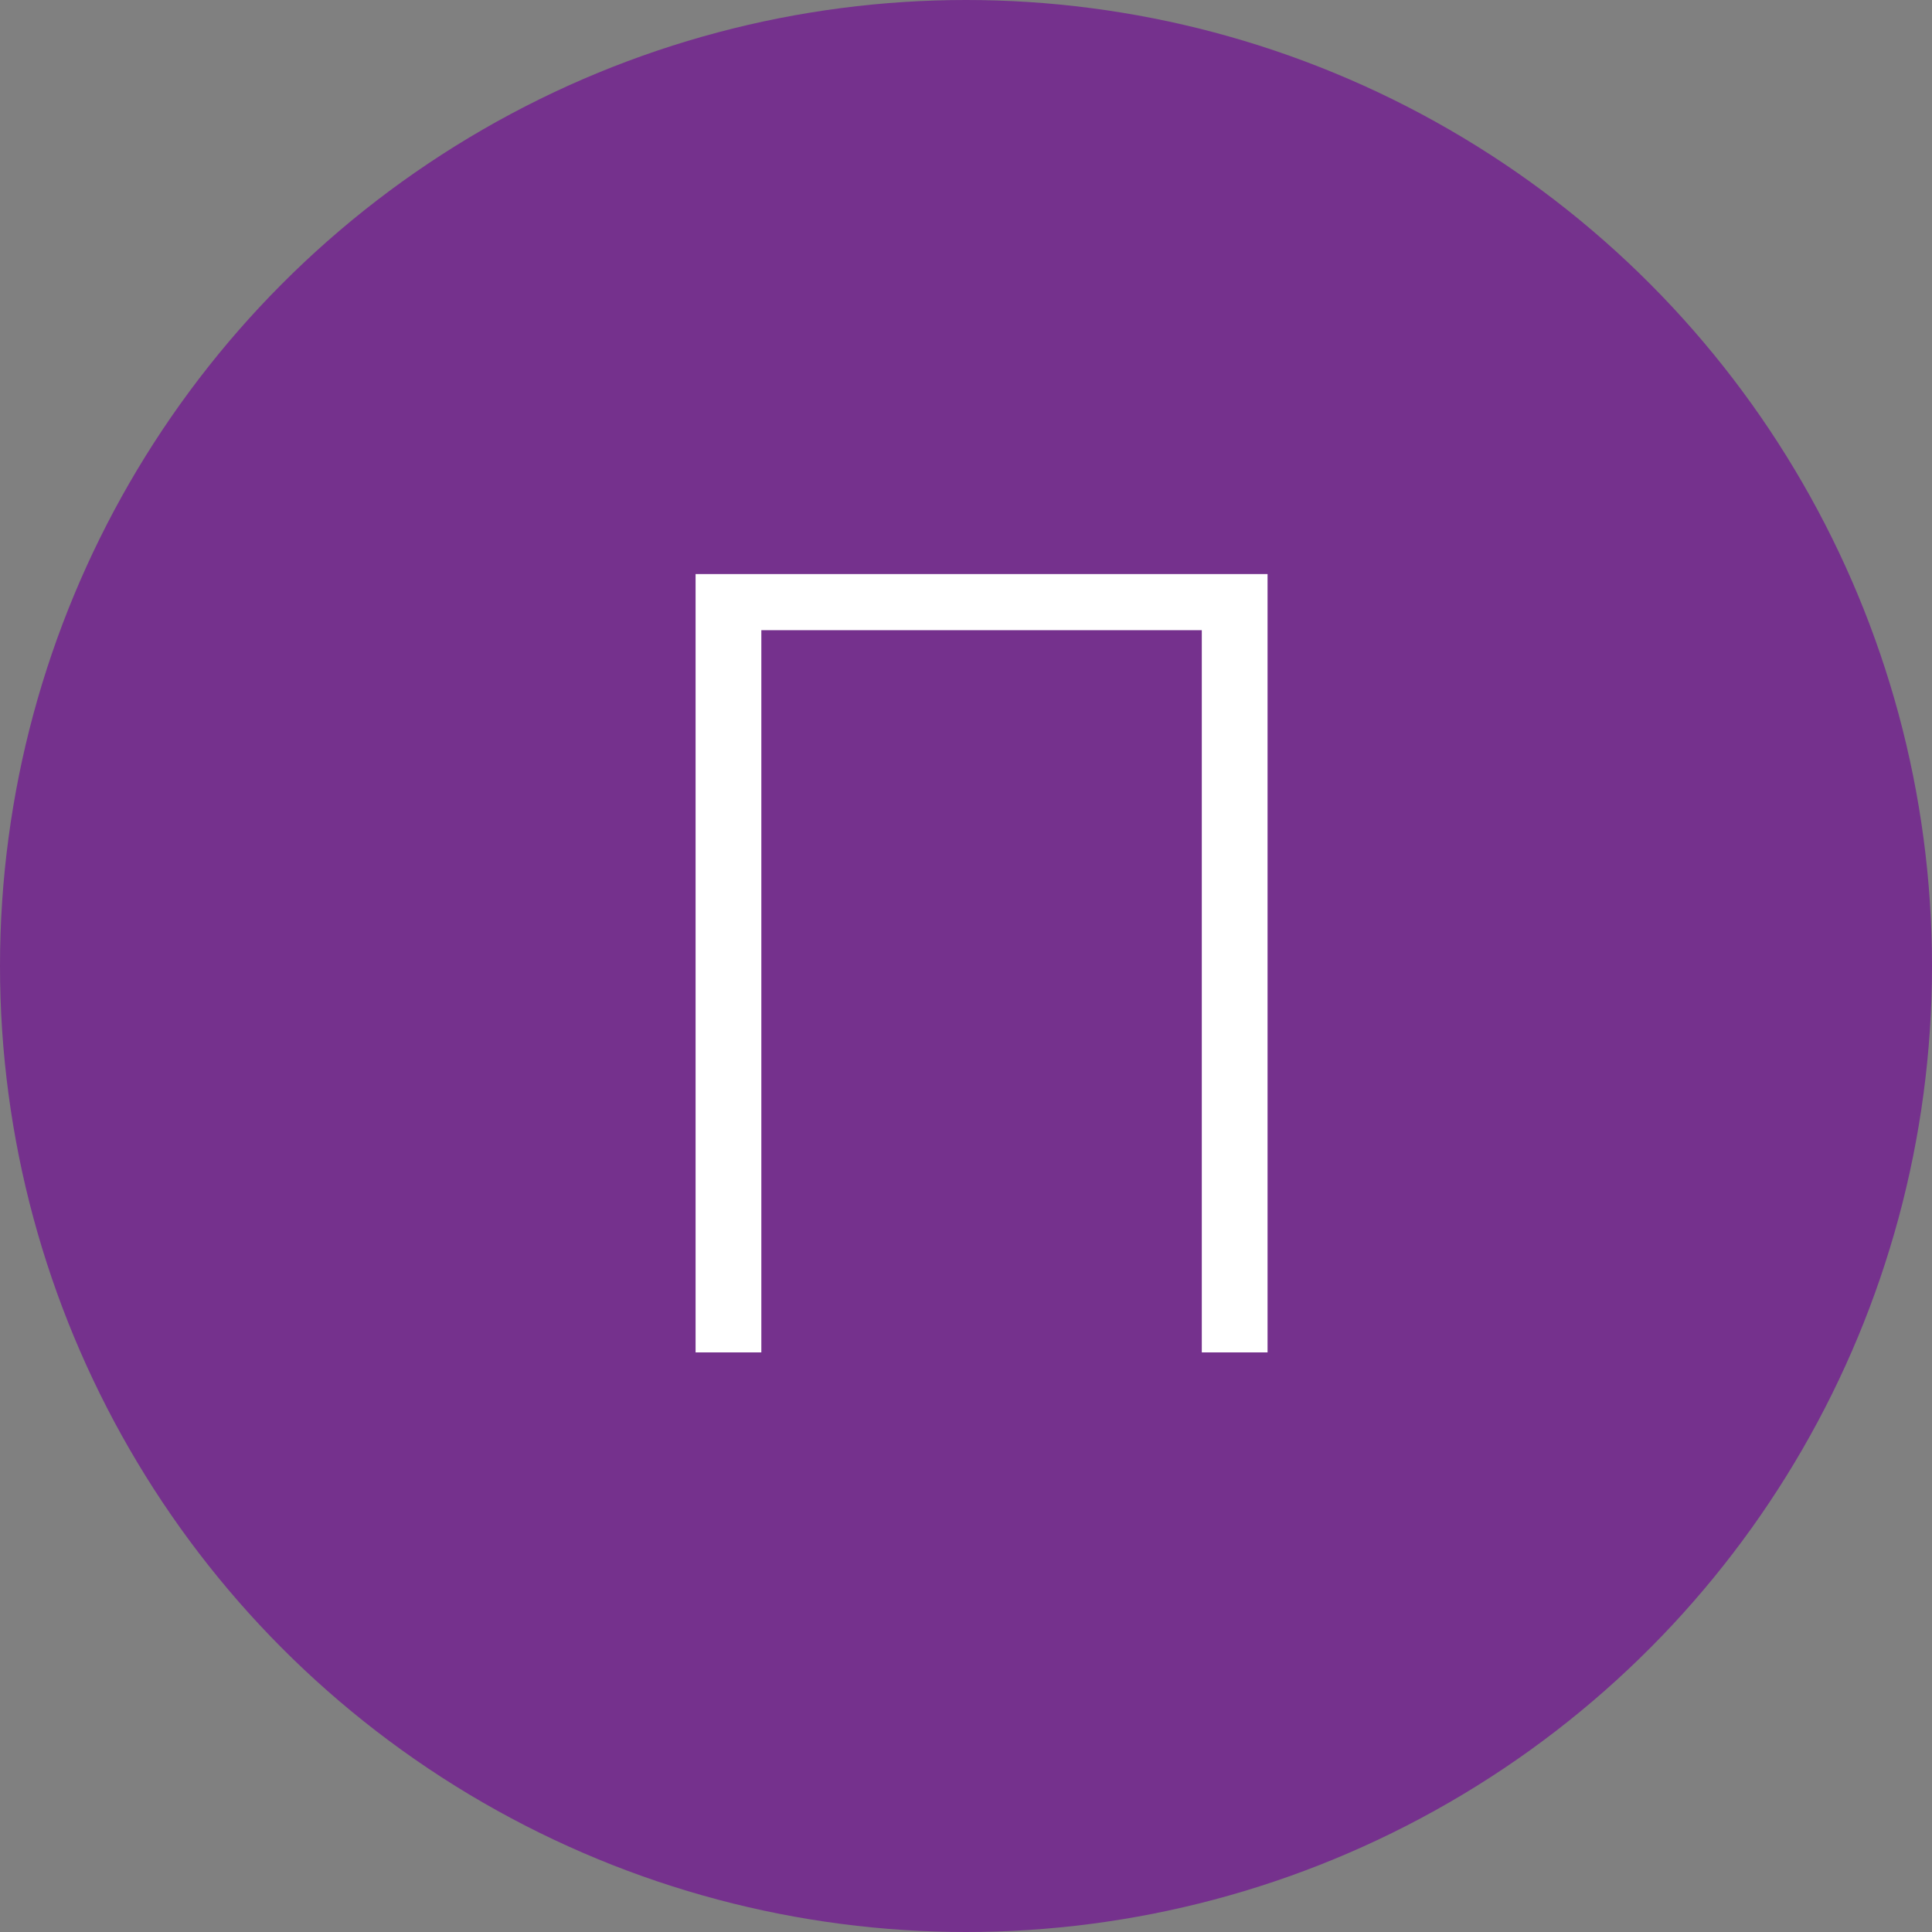
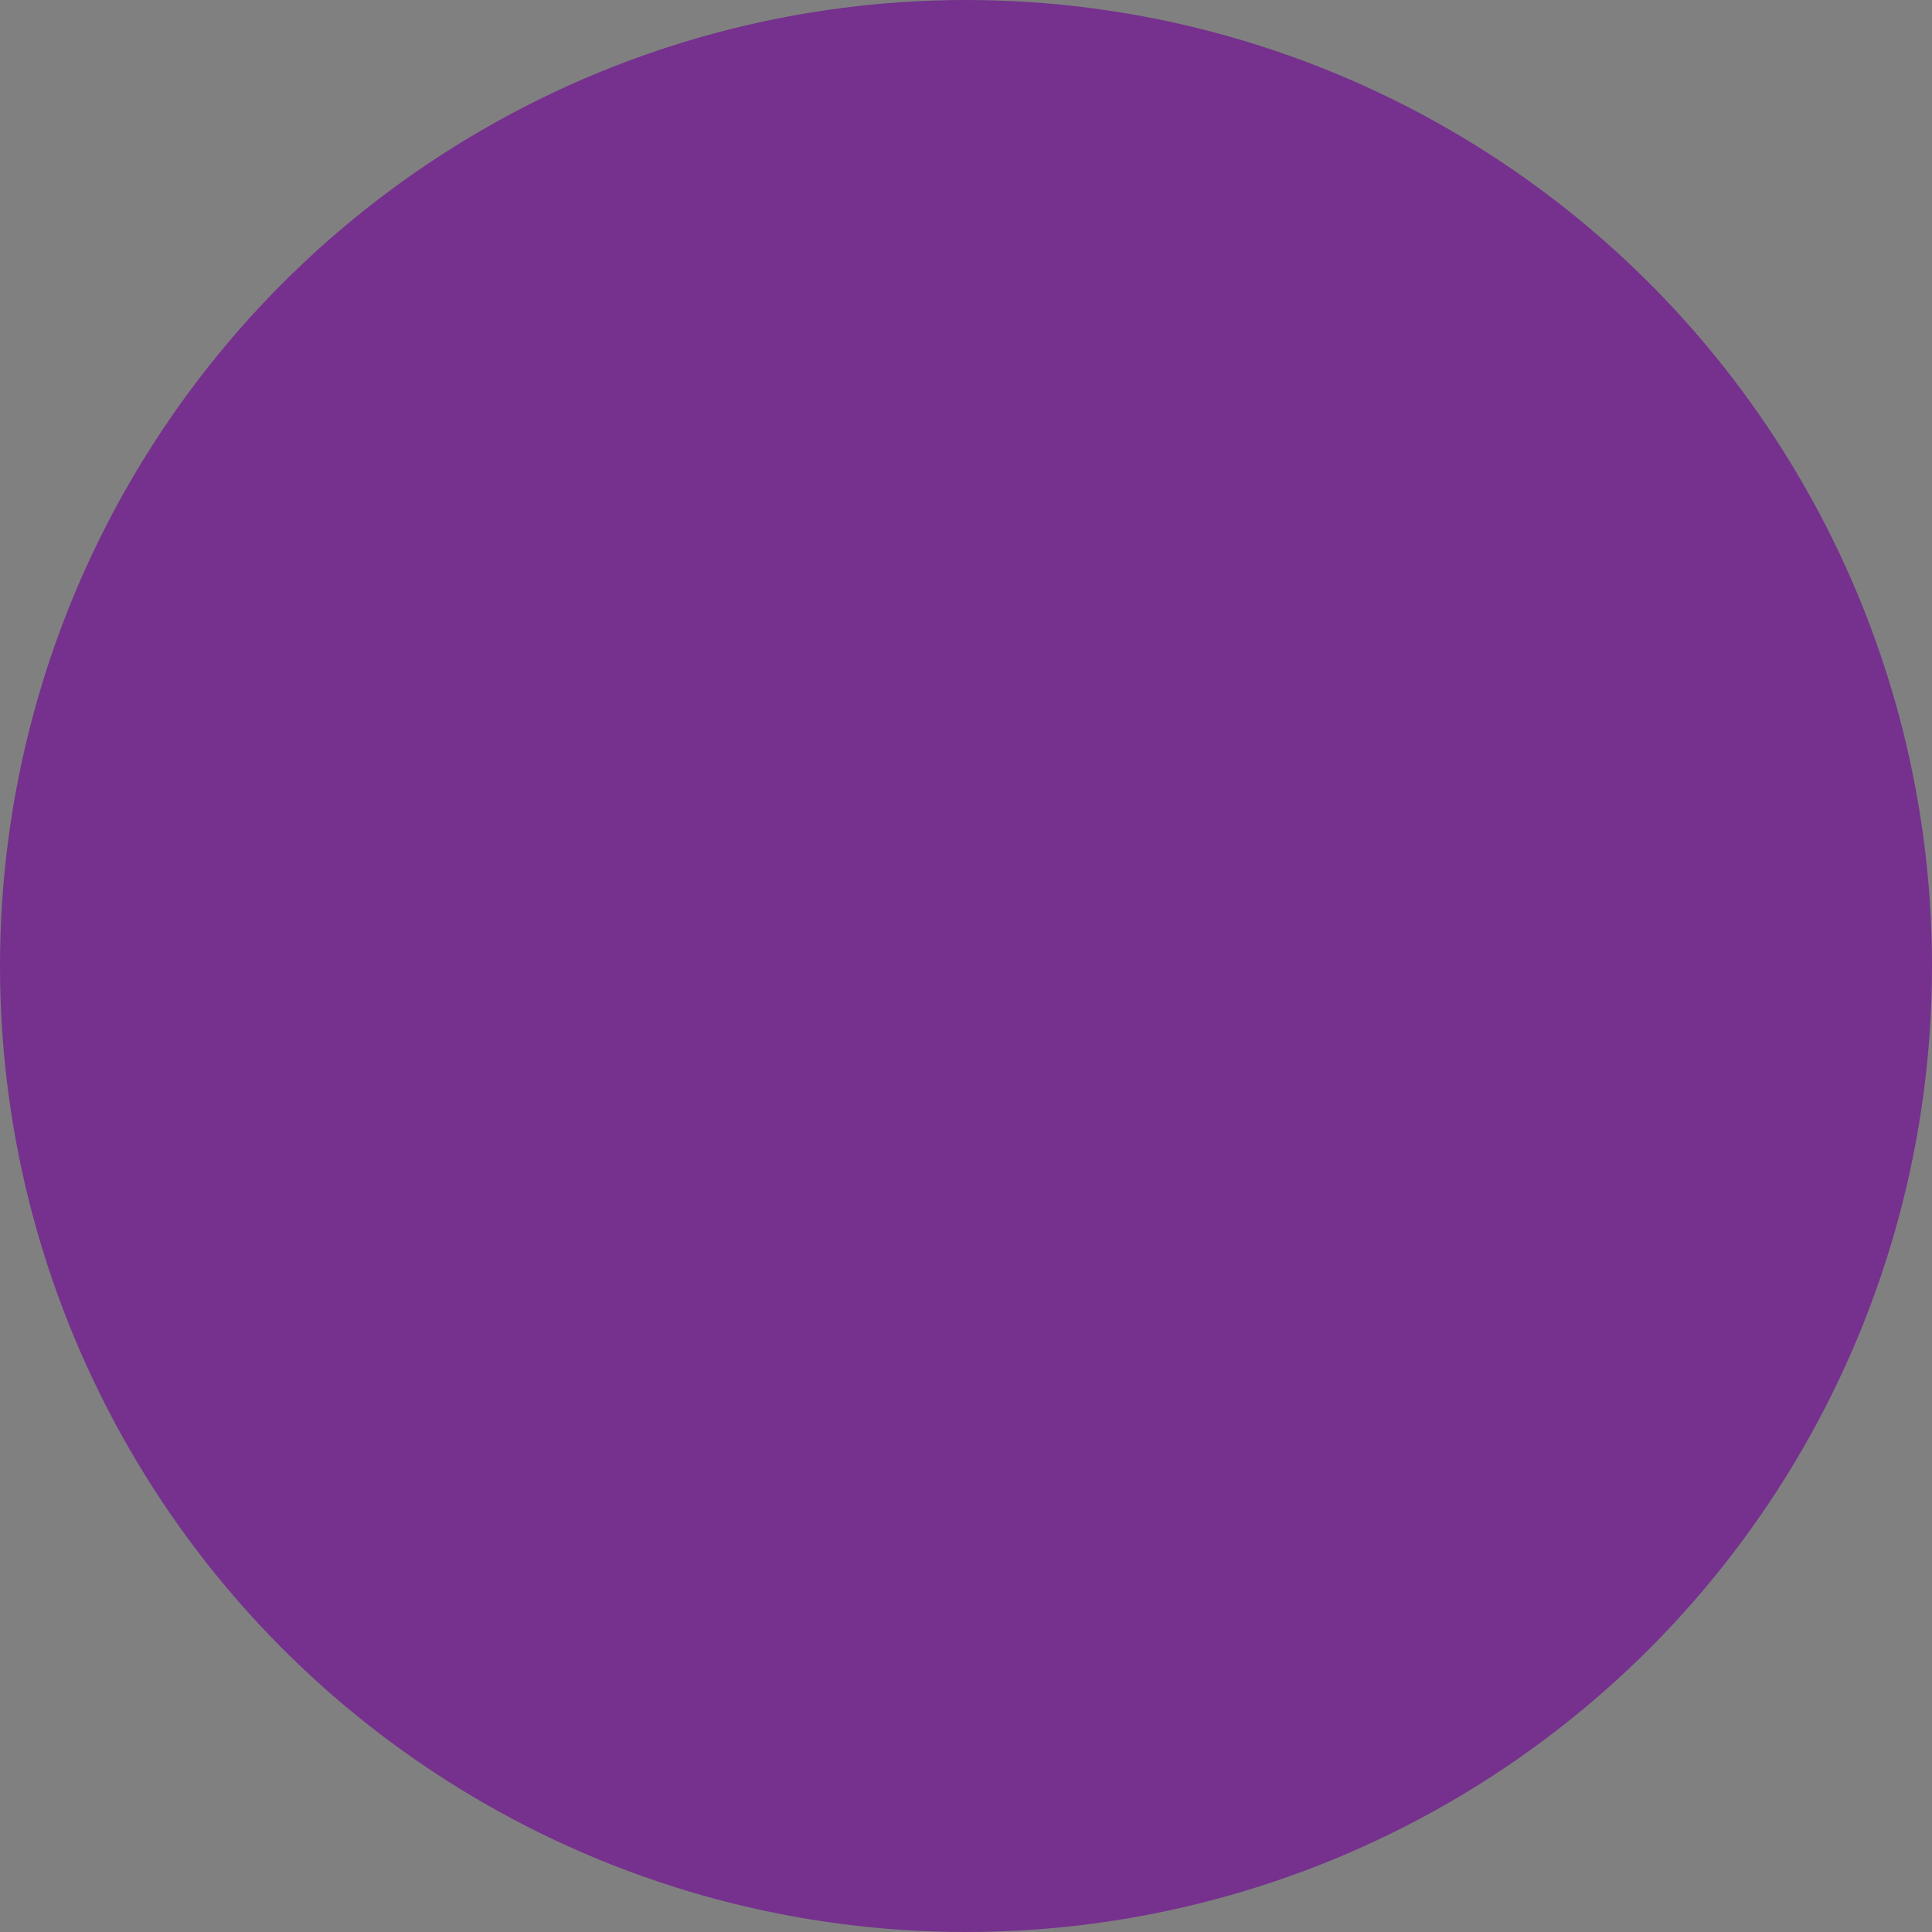
<svg xmlns="http://www.w3.org/2000/svg" width="60" height="60" viewBox="0 0 60 60" fill="none">
  <rect x="0" y="0" width="60" height="60" fill="#808080" stroke="none" />
  <circle cx="30" cy="30" r="30" fill="#75318D" />
-   <path d="M39.365 42H37.323V19.571H23.644V42H21.602V17.828H39.365V42Z" fill="white" />
</svg>